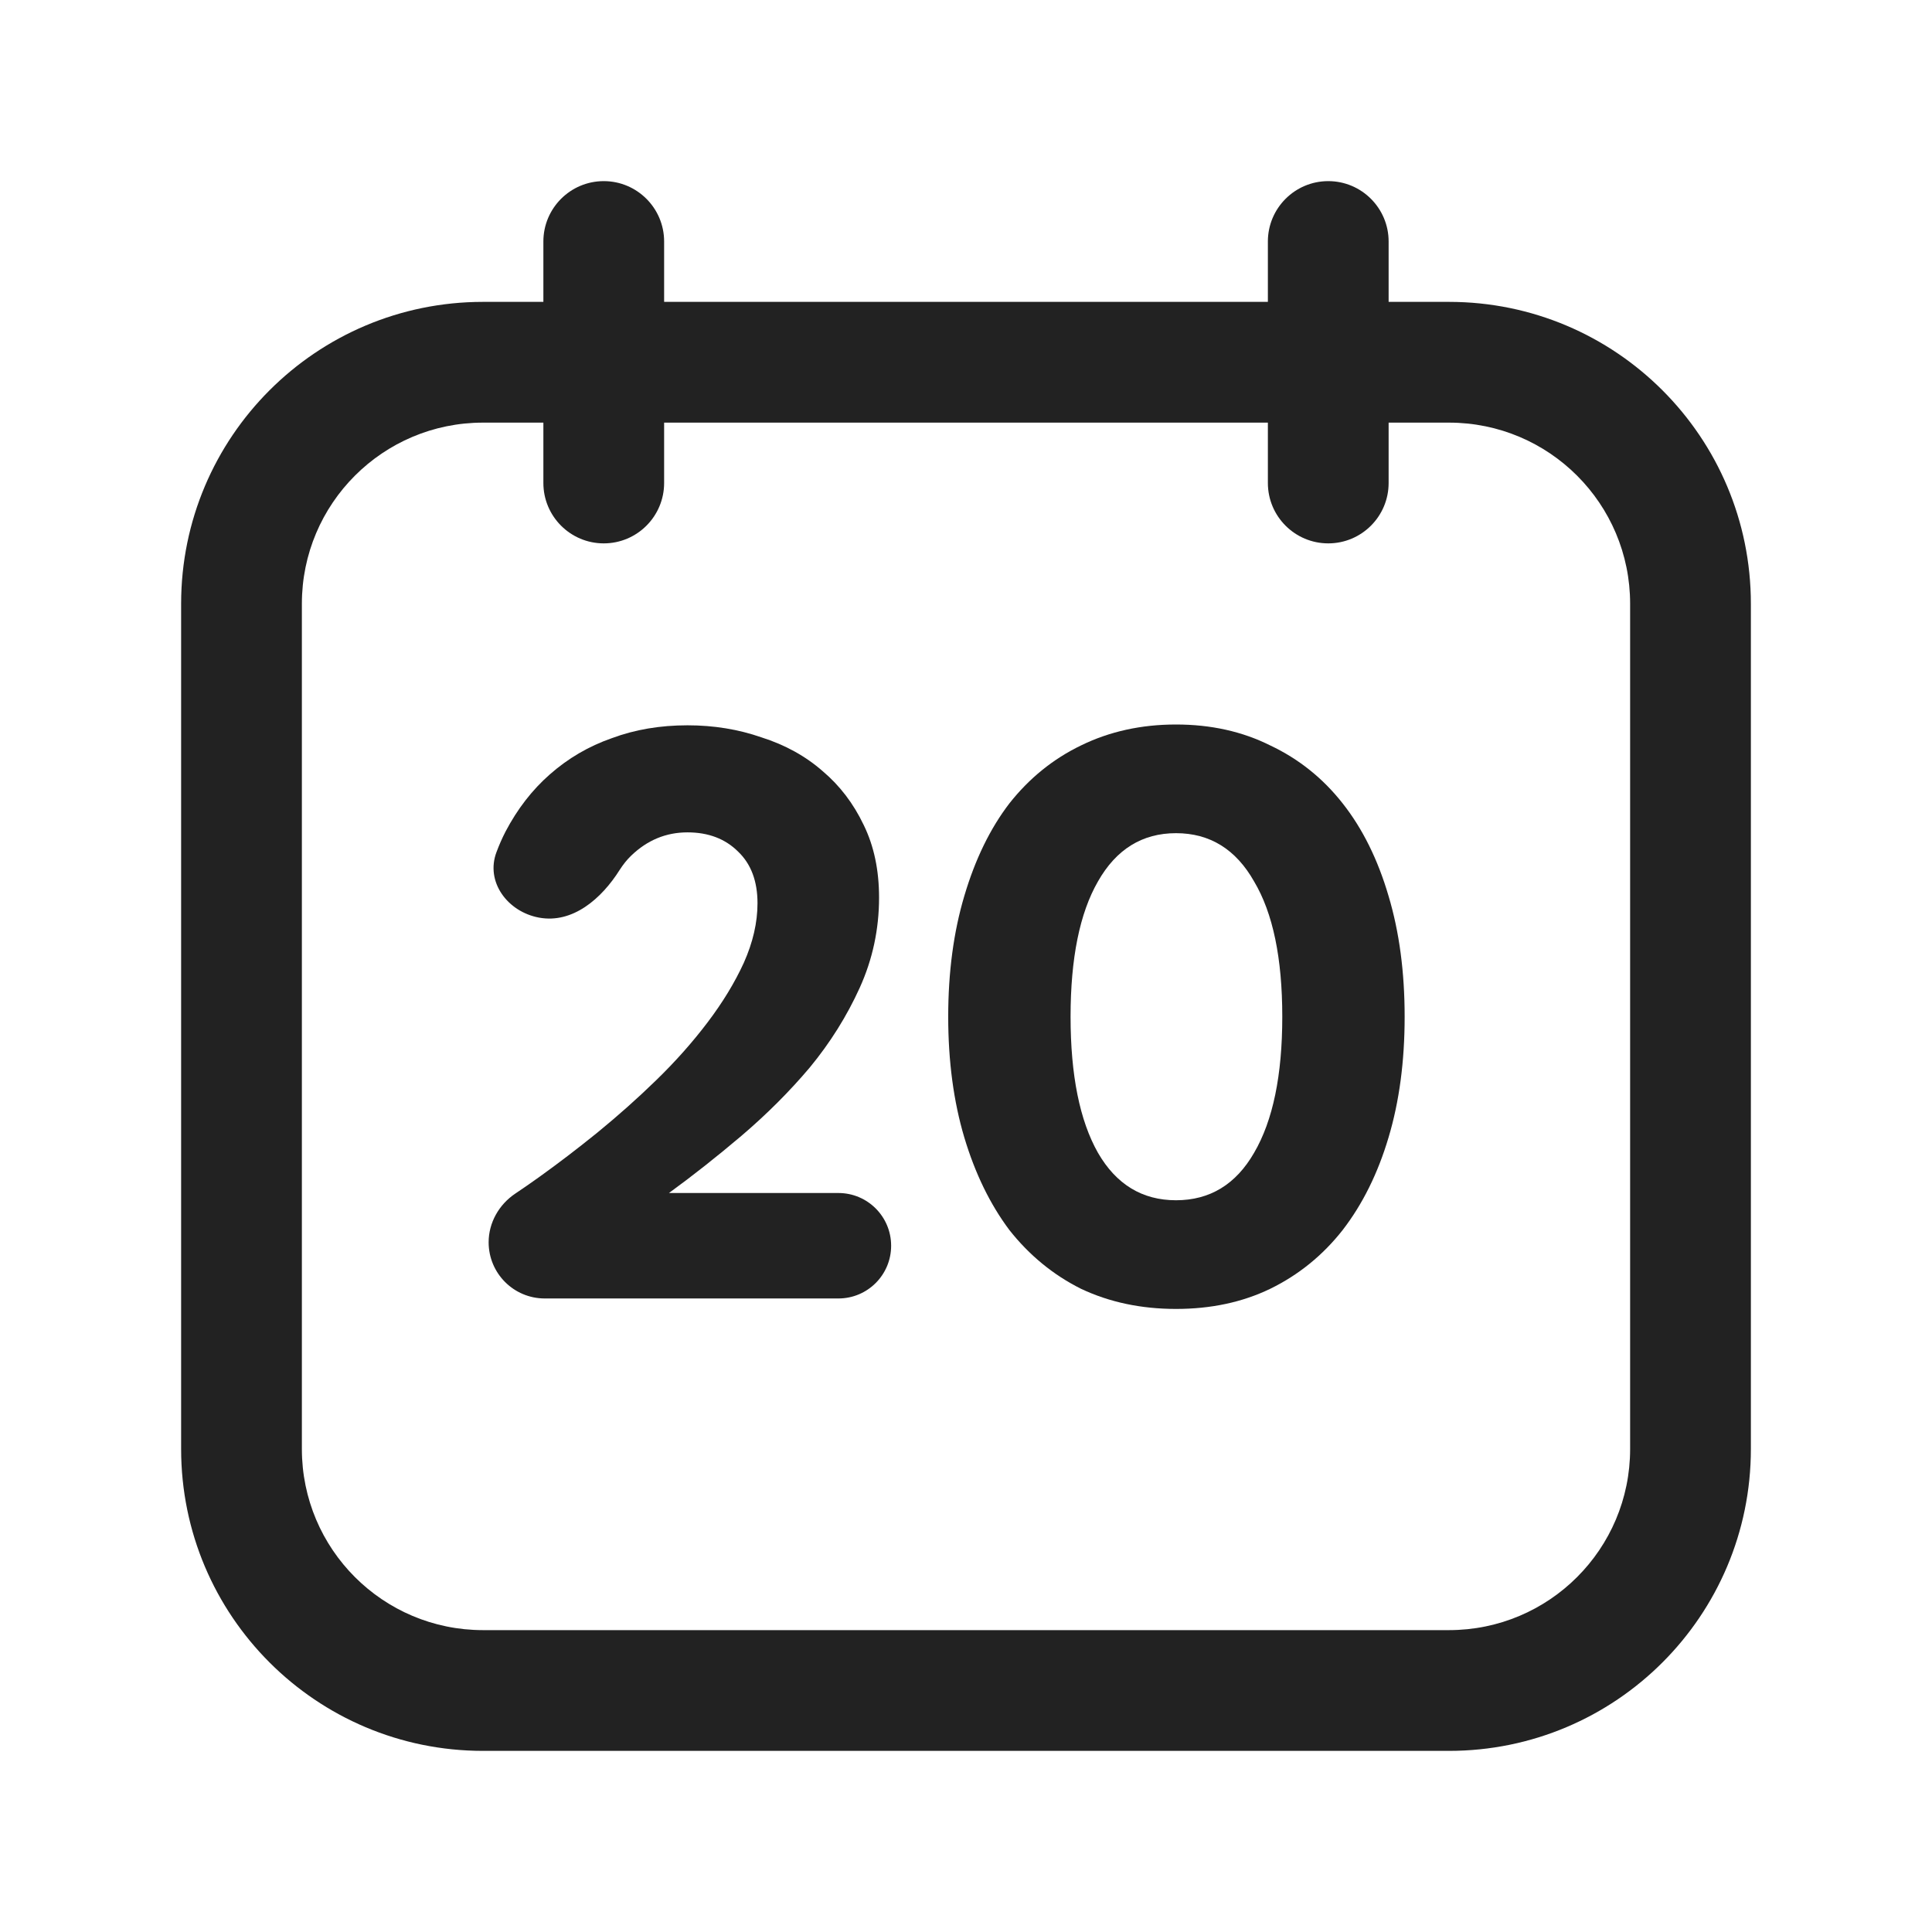
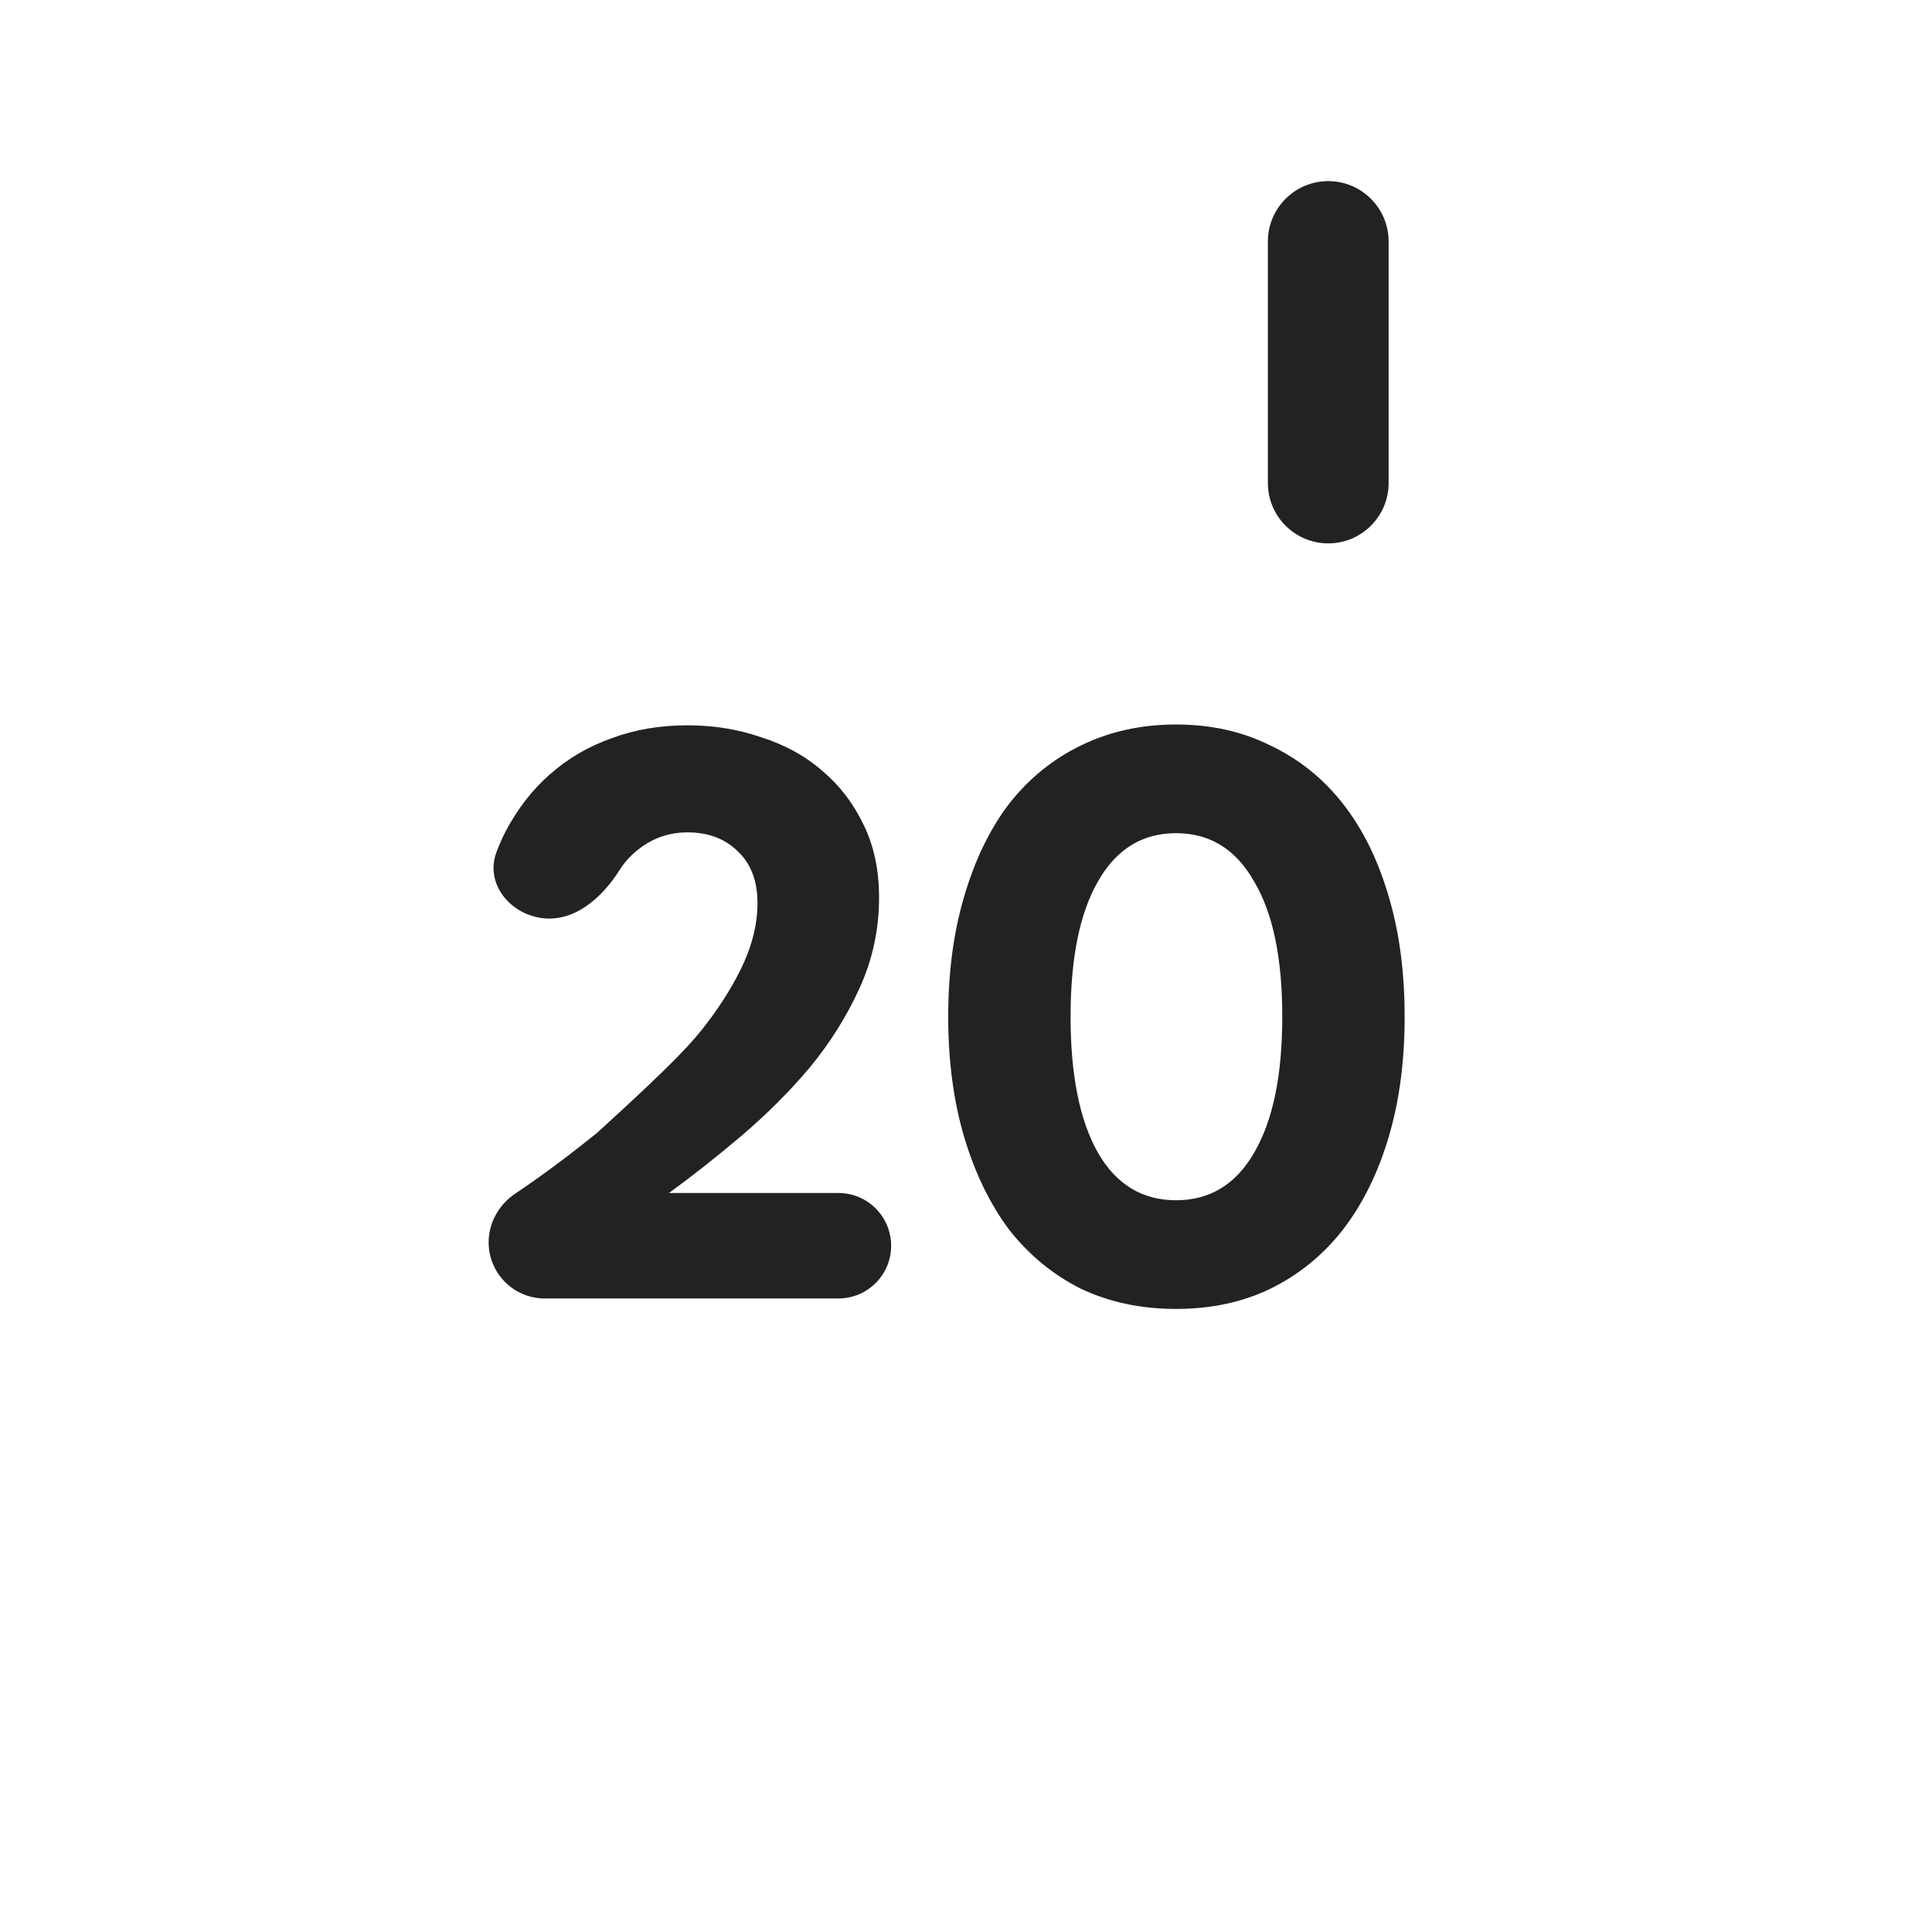
<svg xmlns="http://www.w3.org/2000/svg" fill="none" viewBox="0 0 24 24" height="24" width="24">
-   <path fill="#222222" d="M7.5 2.25C7.914 2.25 8.25 2.586 8.25 3V6C8.25 6.414 7.914 6.75 7.5 6.75C7.086 6.75 6.75 6.414 6.75 6V3C6.75 2.586 7.086 2.25 7.5 2.25Z" clip-rule="evenodd" fill-rule="evenodd" />
  <path fill="#222222" d="M16.5 2.25C16.914 2.25 17.25 2.586 17.25 3V6C17.25 6.414 16.914 6.75 16.5 6.75C16.086 6.75 15.75 6.414 15.75 6V3C15.75 2.586 16.086 2.25 16.5 2.25Z" clip-rule="evenodd" fill-rule="evenodd" />
-   <path fill="#222222" d="M2.25 7.5C2.25 5.429 3.929 3.75 6 3.75H18C20.071 3.75 21.75 5.429 21.75 7.5V18C21.75 20.071 20.071 21.75 18 21.75H6C3.929 21.75 2.25 20.071 2.25 18V7.5ZM6 5.25C4.757 5.25 3.75 6.257 3.75 7.5V18C3.75 19.243 4.757 20.25 6 20.25H18C19.243 20.25 20.25 19.243 20.25 18V7.5C20.25 6.257 19.243 5.25 18 5.25H6Z" clip-rule="evenodd" fill-rule="evenodd" />
-   <path fill="#222222" d="M6.07 15.432C6.07 15.189 6.198 14.964 6.4 14.828C6.496 14.764 6.595 14.695 6.7 14.62C6.933 14.453 7.173 14.27 7.42 14.07C7.673 13.863 7.917 13.647 8.15 13.42C8.39 13.187 8.603 12.947 8.79 12.7C8.977 12.453 9.127 12.207 9.24 11.96C9.353 11.707 9.41 11.46 9.41 11.22C9.41 10.947 9.33 10.733 9.17 10.58C9.01 10.42 8.8 10.34 8.54 10.34C8.273 10.34 8.04 10.437 7.84 10.63C7.788 10.68 7.741 10.739 7.698 10.806C7.472 11.165 7.113 11.476 6.696 11.399C6.306 11.327 6.027 10.955 6.168 10.584C6.201 10.496 6.238 10.411 6.28 10.33C6.427 10.05 6.61 9.813 6.83 9.62C7.057 9.42 7.313 9.27 7.6 9.17C7.887 9.063 8.2 9.01 8.54 9.01C8.867 9.01 9.173 9.06 9.46 9.16C9.753 9.253 10.007 9.393 10.22 9.58C10.433 9.76 10.603 9.983 10.73 10.25C10.857 10.51 10.92 10.81 10.92 11.15C10.92 11.543 10.84 11.917 10.68 12.27C10.52 12.623 10.313 12.953 10.06 13.26C9.807 13.56 9.523 13.843 9.21 14.11C8.903 14.37 8.603 14.607 8.31 14.82H10.415C10.777 14.82 11.07 15.113 11.07 15.475C11.07 15.837 10.777 16.13 10.415 16.13H6.767C6.382 16.13 6.07 15.818 6.07 15.432Z" />
+   <path fill="#222222" d="M6.07 15.432C6.07 15.189 6.198 14.964 6.4 14.828C6.496 14.764 6.595 14.695 6.7 14.62C6.933 14.453 7.173 14.27 7.42 14.07C8.39 13.187 8.603 12.947 8.79 12.7C8.977 12.453 9.127 12.207 9.24 11.96C9.353 11.707 9.41 11.46 9.41 11.22C9.41 10.947 9.33 10.733 9.17 10.58C9.01 10.42 8.8 10.34 8.54 10.34C8.273 10.34 8.04 10.437 7.84 10.63C7.788 10.68 7.741 10.739 7.698 10.806C7.472 11.165 7.113 11.476 6.696 11.399C6.306 11.327 6.027 10.955 6.168 10.584C6.201 10.496 6.238 10.411 6.28 10.33C6.427 10.05 6.61 9.813 6.83 9.62C7.057 9.42 7.313 9.27 7.6 9.17C7.887 9.063 8.2 9.01 8.54 9.01C8.867 9.01 9.173 9.06 9.46 9.16C9.753 9.253 10.007 9.393 10.22 9.58C10.433 9.76 10.603 9.983 10.73 10.25C10.857 10.51 10.92 10.81 10.92 11.15C10.92 11.543 10.84 11.917 10.68 12.27C10.52 12.623 10.313 12.953 10.06 13.26C9.807 13.56 9.523 13.843 9.21 14.11C8.903 14.37 8.603 14.607 8.31 14.82H10.415C10.777 14.82 11.07 15.113 11.07 15.475C11.07 15.837 10.777 16.13 10.415 16.13H6.767C6.382 16.13 6.07 15.818 6.07 15.432Z" />
  <path fill="#222222" d="M14.609 16.26C14.176 16.26 13.783 16.177 13.429 16.01C13.083 15.837 12.786 15.593 12.539 15.28C12.299 14.96 12.113 14.577 11.979 14.13C11.846 13.683 11.779 13.183 11.779 12.63C11.779 12.077 11.846 11.577 11.979 11.13C12.113 10.677 12.299 10.293 12.539 9.98C12.786 9.667 13.083 9.427 13.429 9.26C13.783 9.087 14.176 9 14.609 9C15.043 9 15.433 9.087 15.779 9.26C16.133 9.427 16.433 9.667 16.679 9.98C16.926 10.293 17.116 10.677 17.249 11.13C17.383 11.577 17.449 12.077 17.449 12.63C17.449 13.183 17.383 13.683 17.249 14.13C17.116 14.577 16.926 14.96 16.679 15.28C16.433 15.593 16.133 15.837 15.779 16.01C15.433 16.177 15.043 16.26 14.609 16.26ZM14.609 14.91C15.029 14.91 15.353 14.713 15.579 14.32C15.813 13.92 15.929 13.357 15.929 12.63C15.929 11.903 15.813 11.343 15.579 10.95C15.353 10.55 15.029 10.35 14.609 10.35C14.189 10.35 13.866 10.55 13.639 10.95C13.413 11.343 13.299 11.903 13.299 12.63C13.299 13.357 13.413 13.92 13.639 14.32C13.866 14.713 14.189 14.91 14.609 14.91Z" />
</svg>